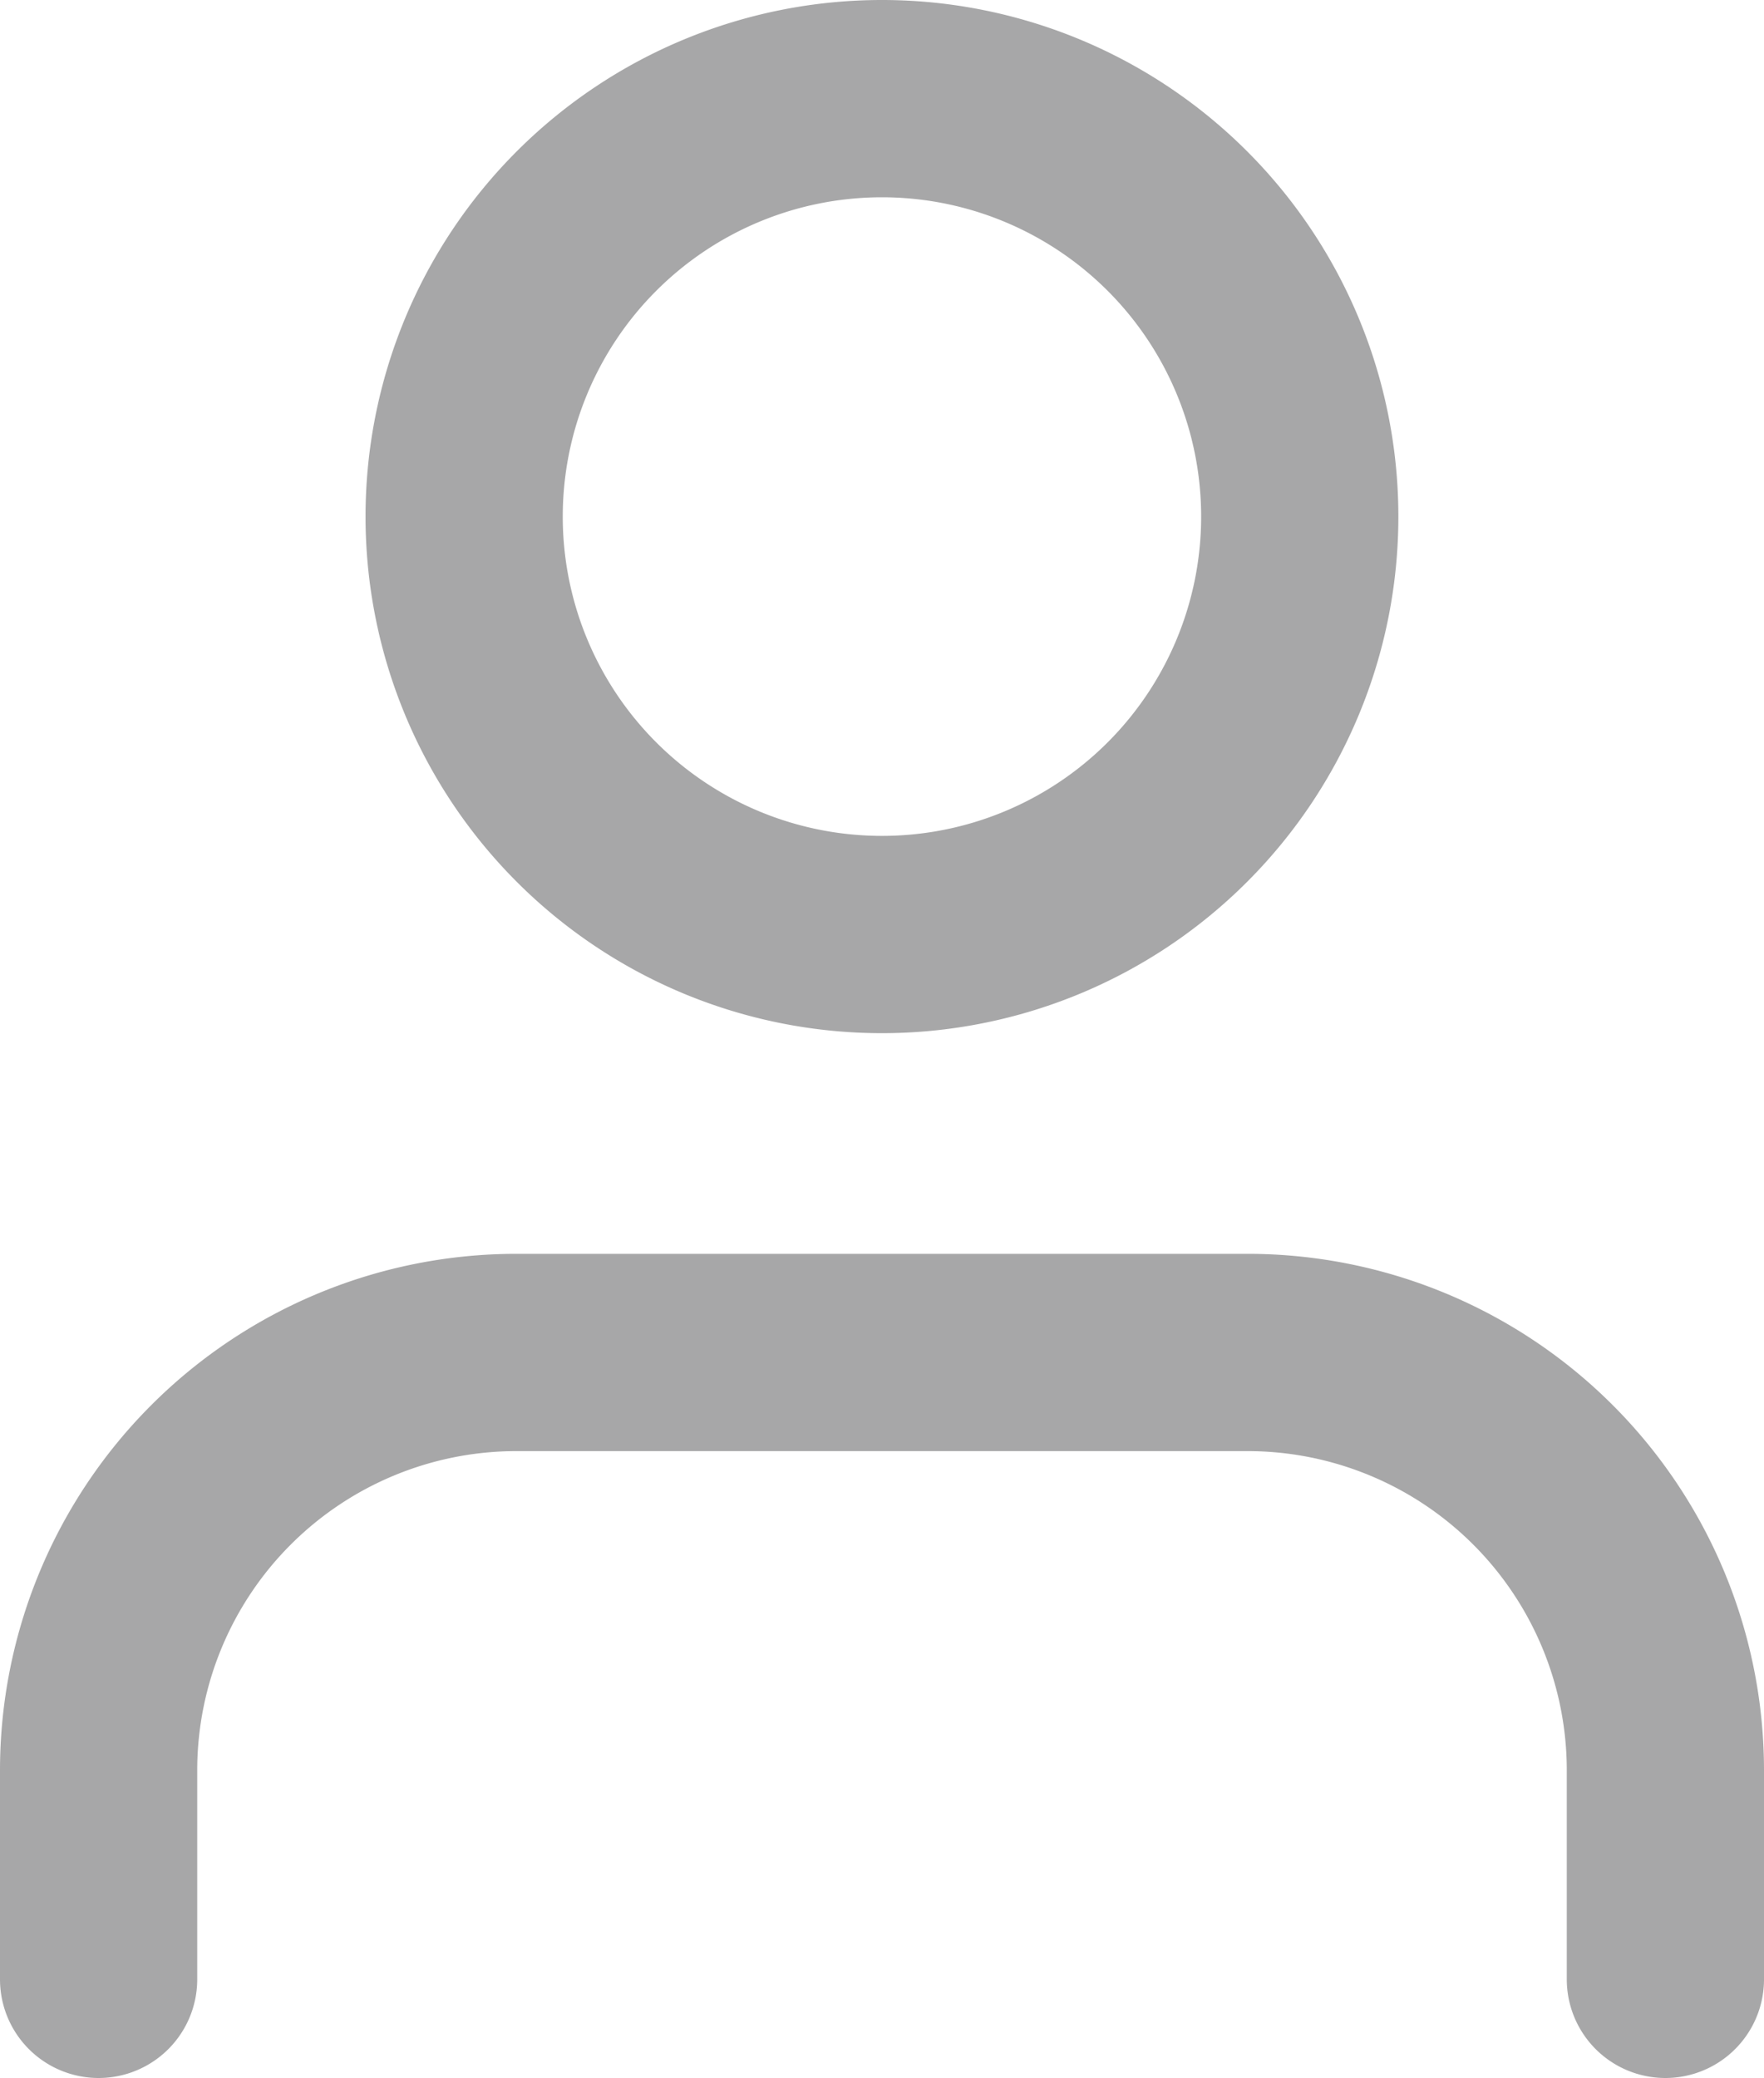
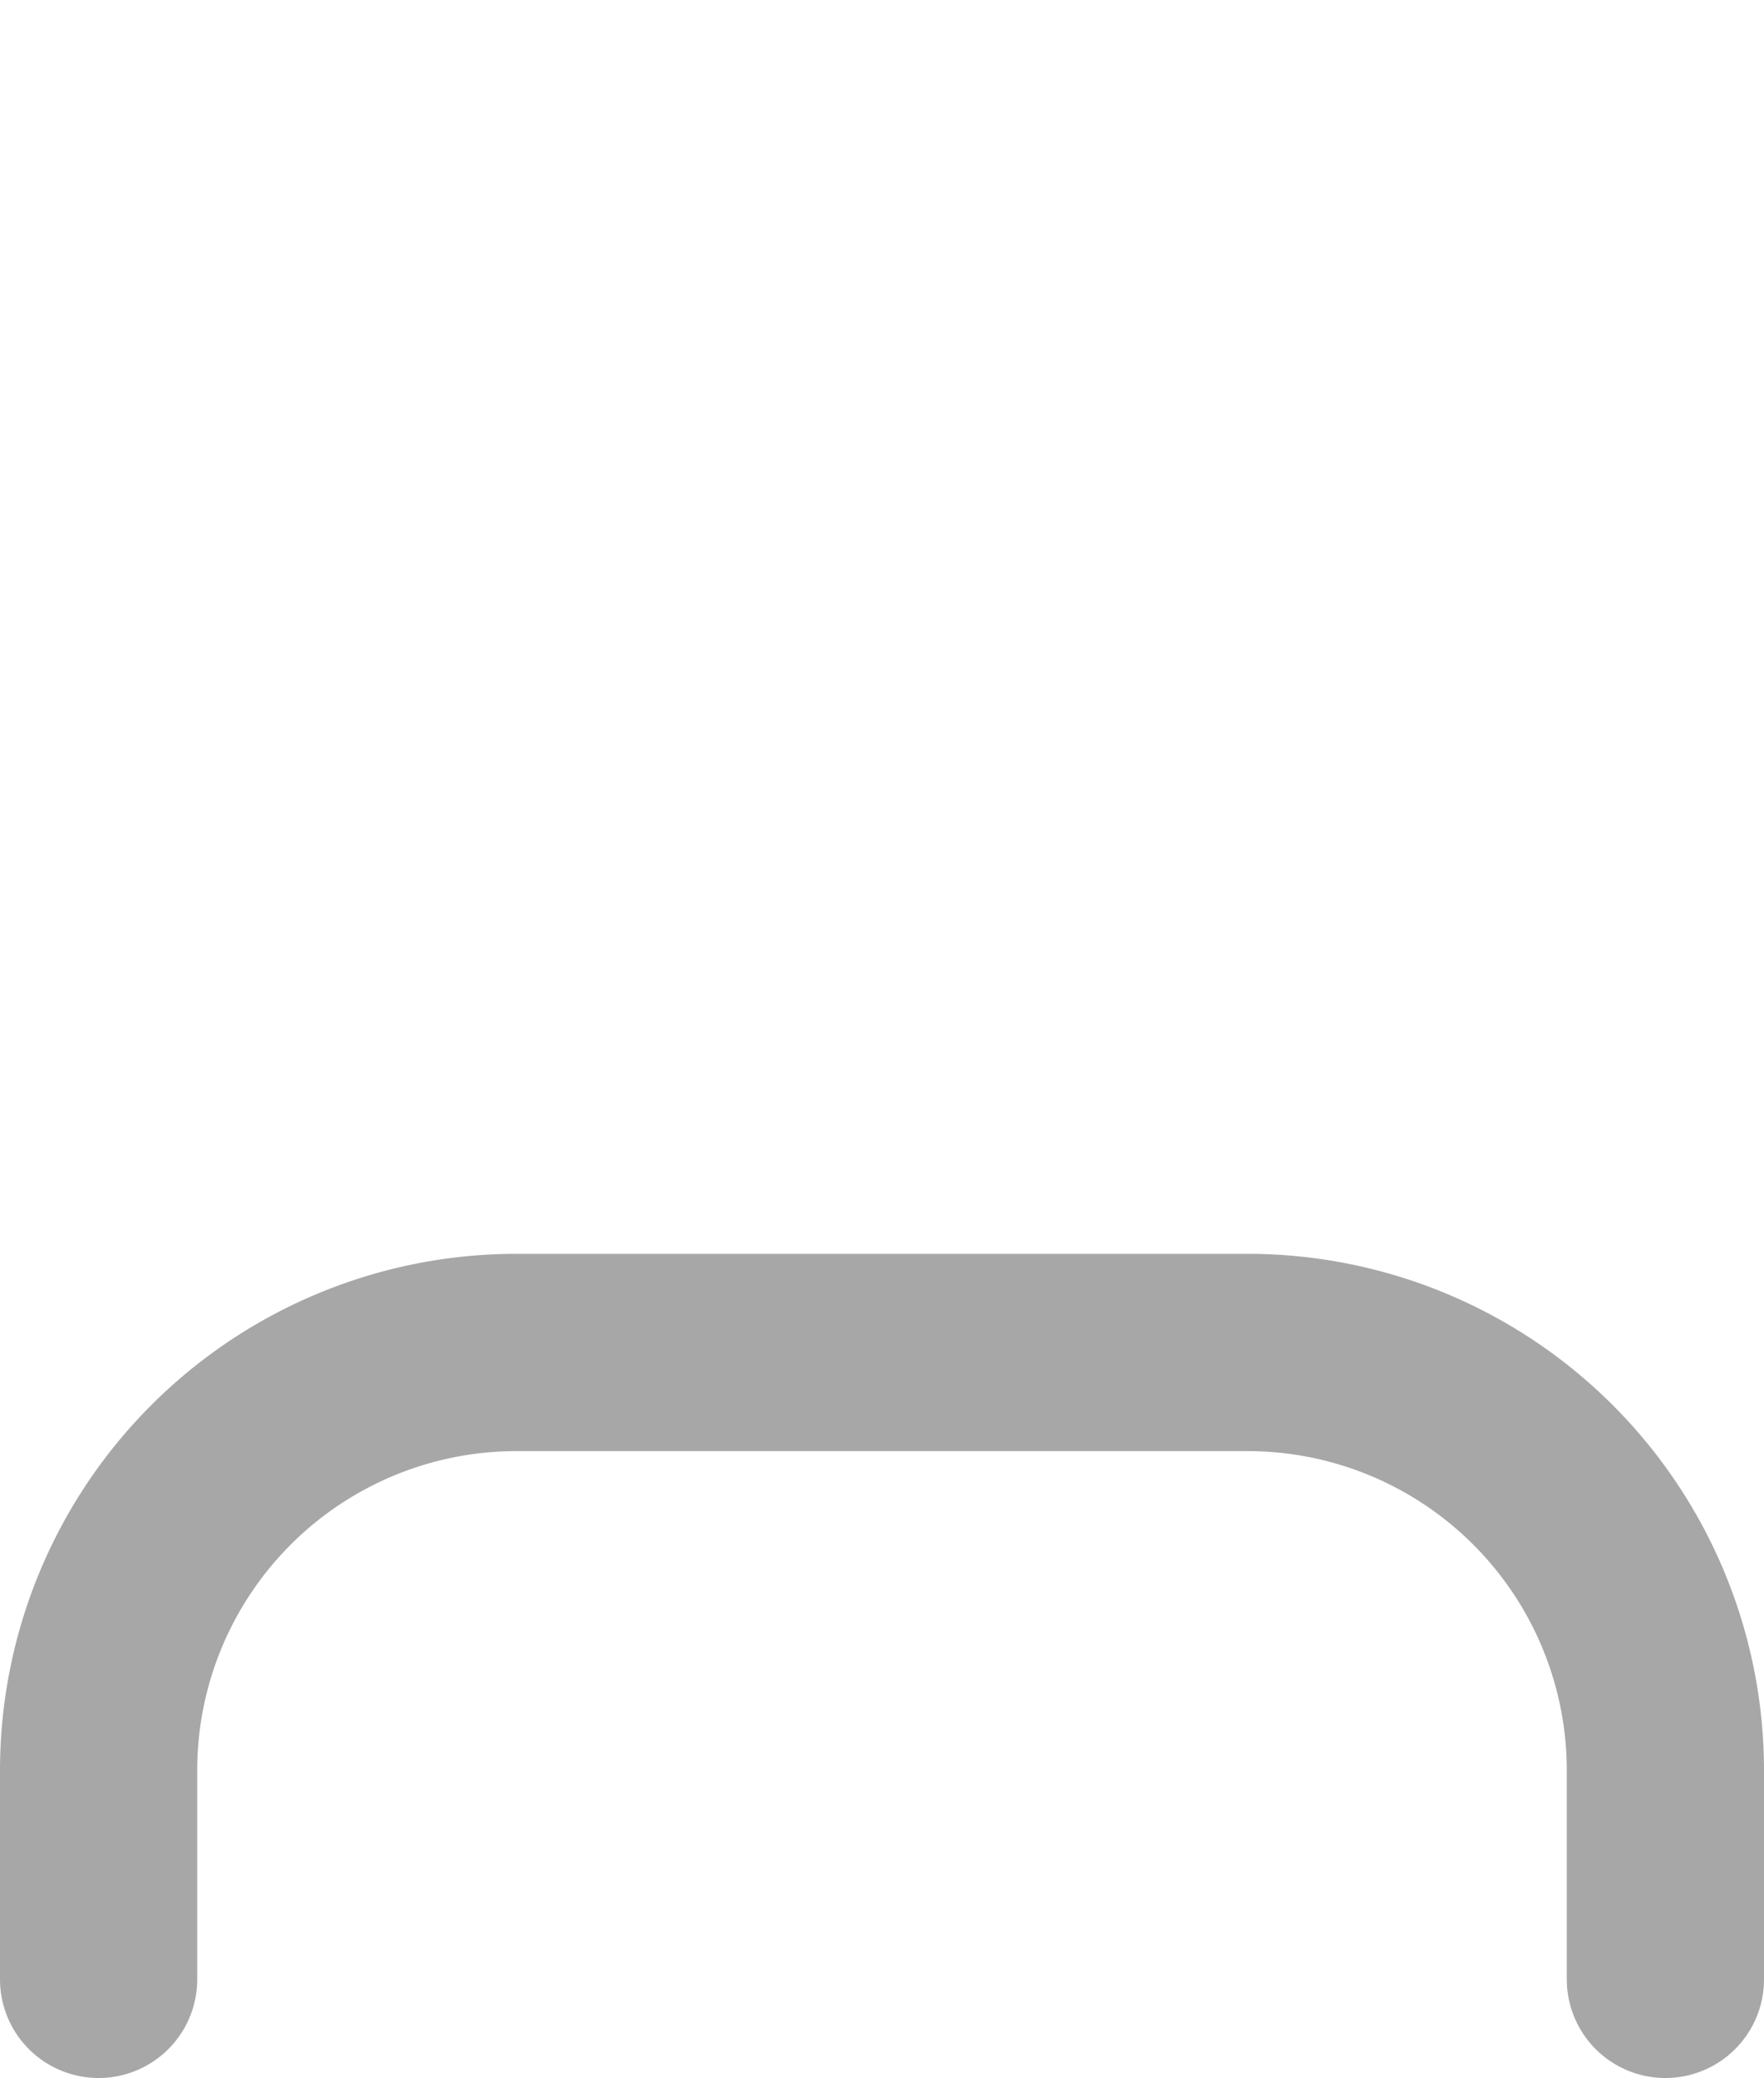
<svg xmlns="http://www.w3.org/2000/svg" width="17.889" height="21.066" viewBox="0 0 17.889 21.066">
  <defs>
    <style>.a{opacity:0.5;}.b{fill:none;stroke:#4f4f51;stroke-linecap:round;stroke-linejoin:round;stroke-width:2px;}</style>
  </defs>
  <g class="a" transform="translate(1 1)">
    <path class="b" d="M17.389,28.855V26.737A4.237,4.237,0,0,0,13.152,22.5H5.737A4.237,4.237,0,0,0,1.5,26.737v2.118" transform="translate(-1.5 -9.789)" />
-     <path class="b" d="M15.224,8.737A4.237,4.237,0,1,1,10.987,4.5a4.237,4.237,0,0,1,4.237,4.237Z" transform="translate(-3.043 -4.5)" />
  </g>
</svg>